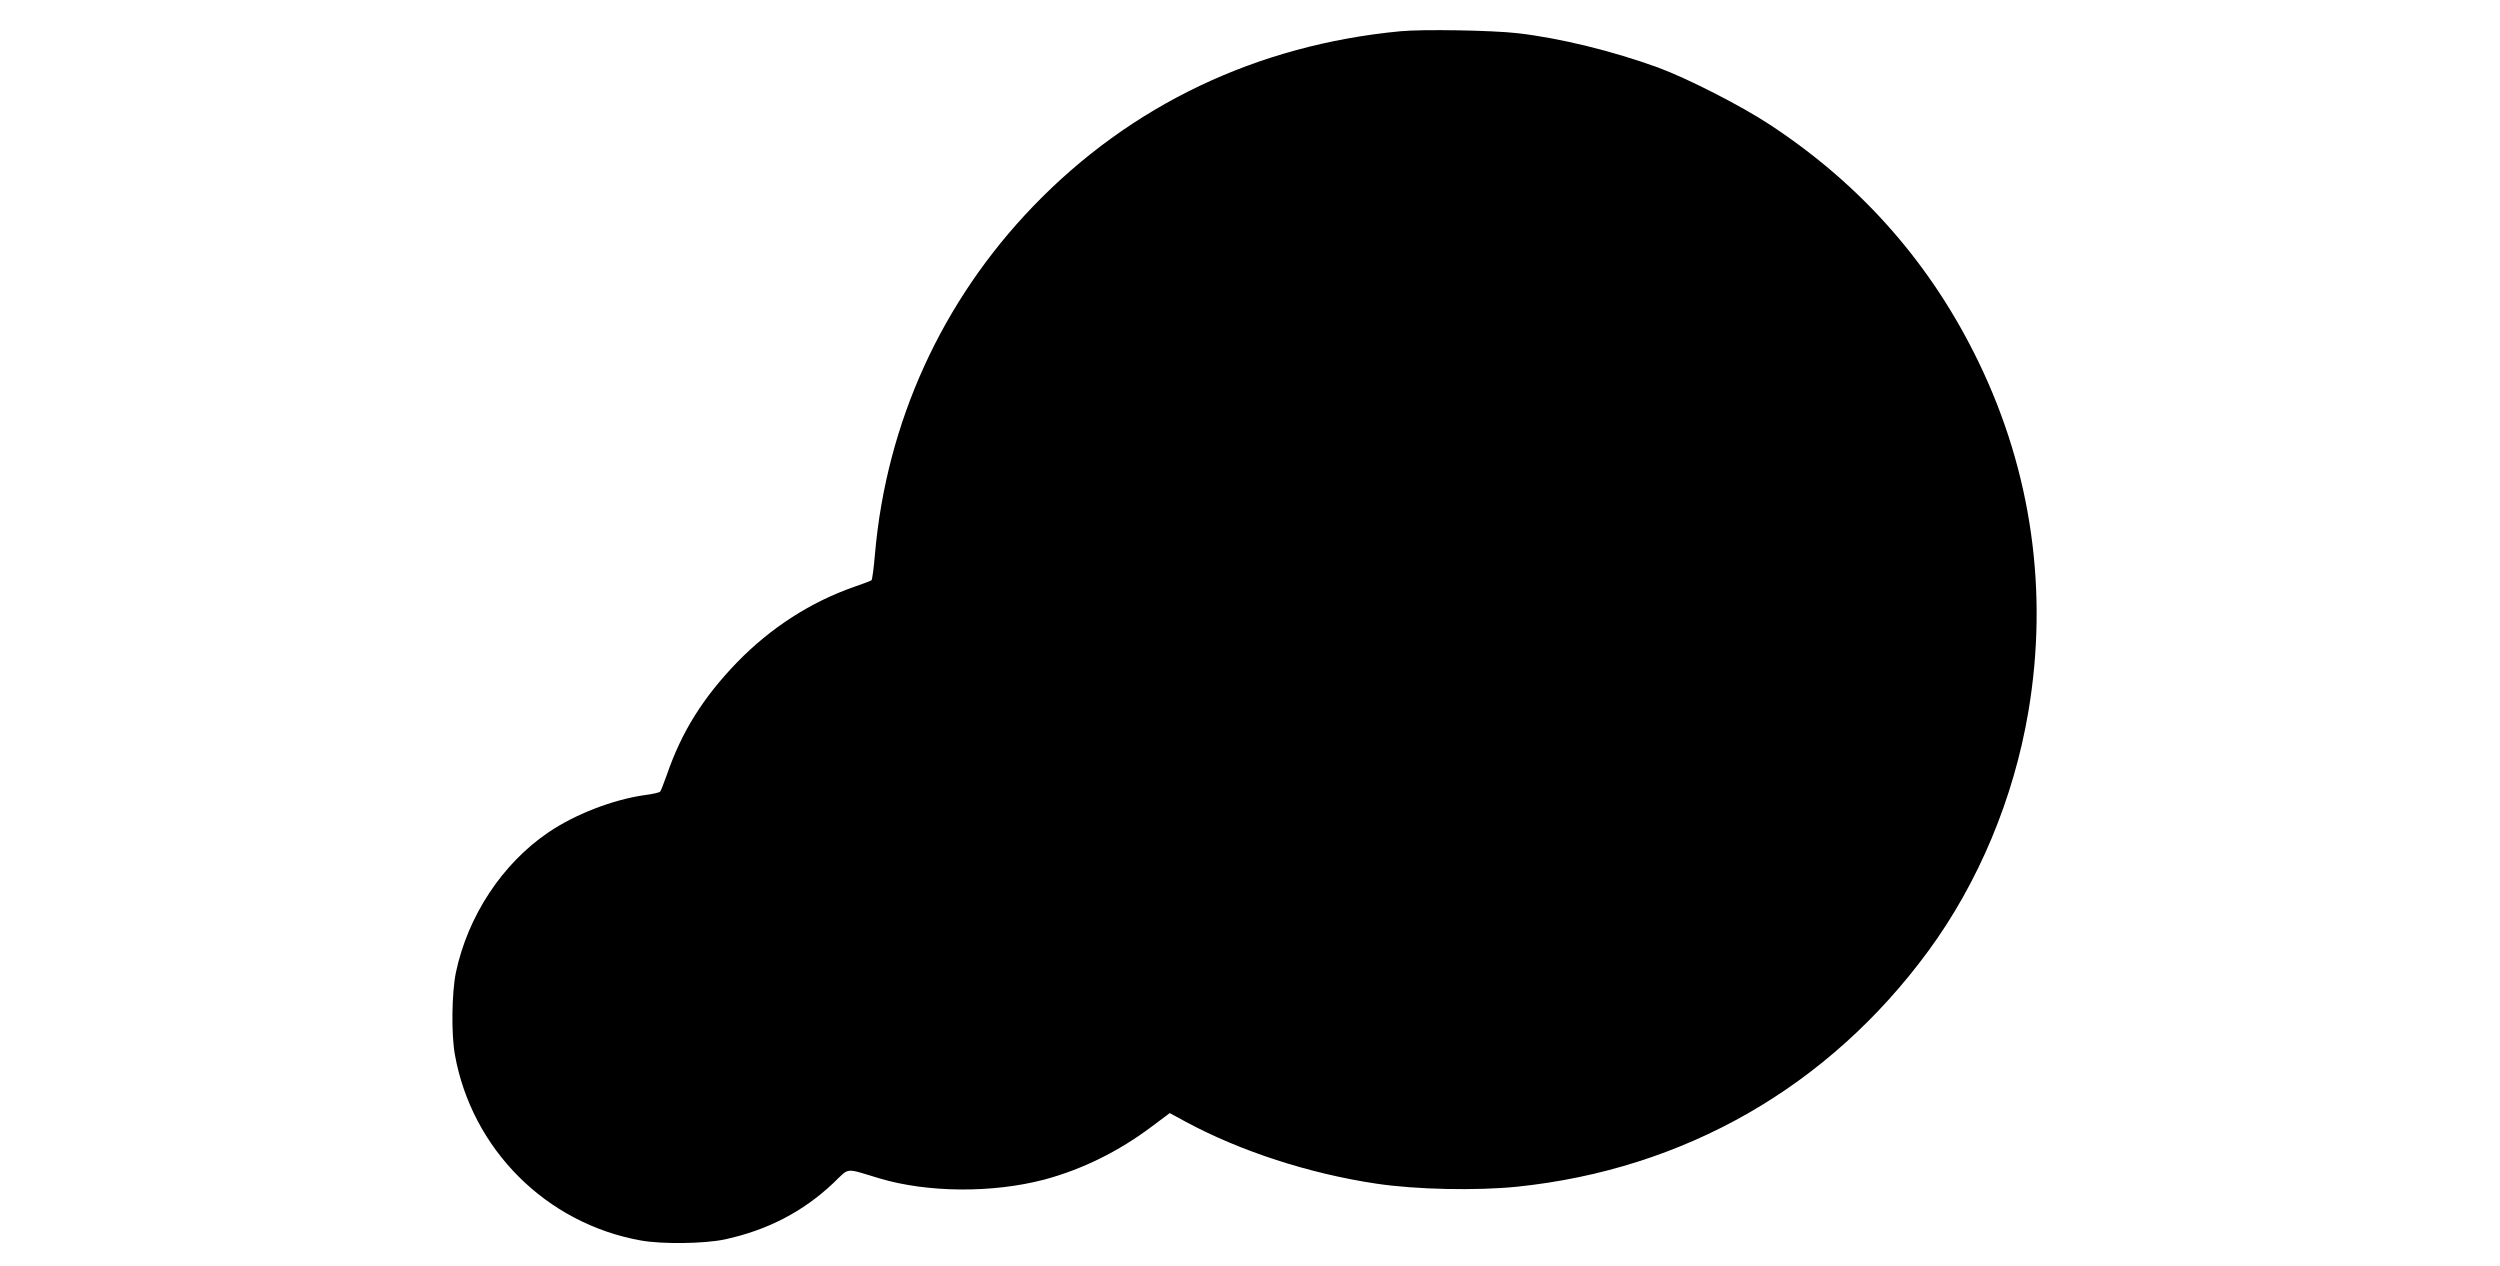
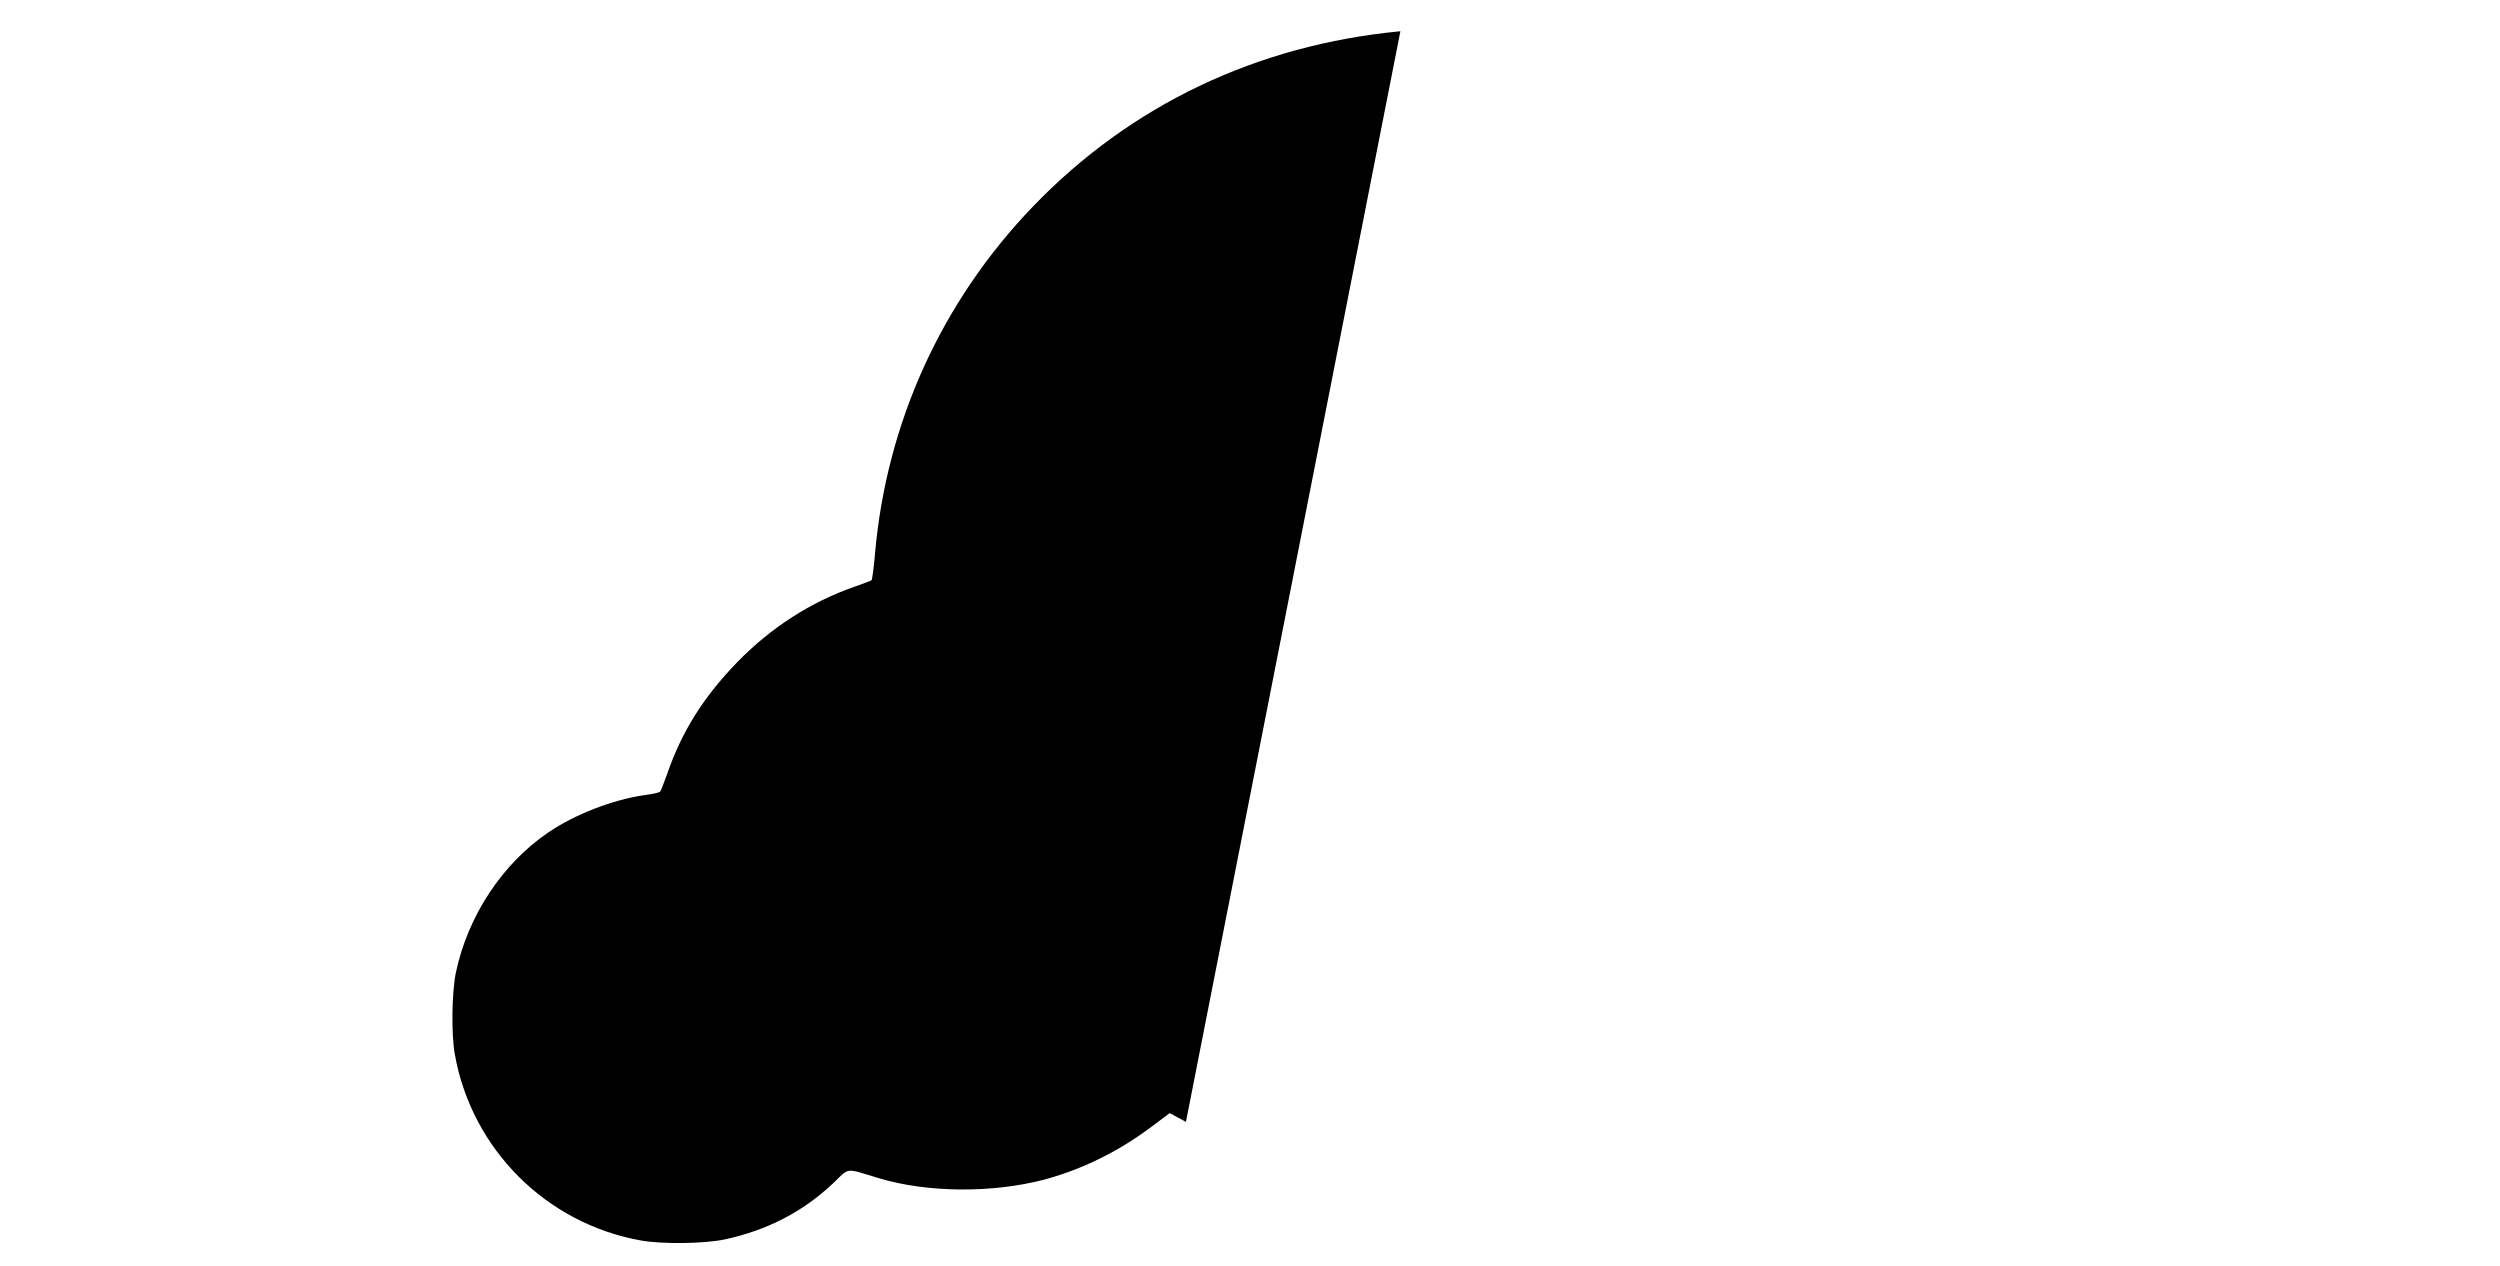
<svg xmlns="http://www.w3.org/2000/svg" version="1.0" width="1280pt" height="648pt" viewBox="0 0 1280 648" preserveAspectRatio="xMidYMid meet">
  <g transform="translate(0,648) scale(0.1,-0.1)" fill="#000000" stroke="none">
-     <path d="M7170 6320 c-735 -70 -1381 -378 -1880 -896 -468 -486 -751 -1107 -810 -1779 -6 -71 -14 -133 -18 -136 -4 -3 -43 -18 -87 -33 -224 -78 -429 -210 -601 -387 -174 -180 -284 -356 -359 -574 -16 -44 -31 -84 -35 -88 -4 -5 -40 -13 -80 -18 -161 -23 -356 -98 -491 -190 -237 -160 -414 -429 -475 -719 -21 -104 -24 -314 -5 -420 87 -484 467 -864 951 -951 109 -20 326 -17 430 5 218 47 402 142 557 289 85 81 55 78 235 24 247 -74 579 -76 843 -7 194 52 382 144 552 272 l92 69 83 -45 c278 -150 632 -265 973 -316 204 -31 514 -37 722 -16 858 89 1596 512 2106 1207 257 350 437 781 512 1224 104 614 17 1230 -254 1790 -243 503 -599 908 -1070 1217 -147 97 -422 237 -571 292 -231 84 -502 151 -720 176 -130 15 -484 21 -600 10z" />
+     <path d="M7170 6320 c-735 -70 -1381 -378 -1880 -896 -468 -486 -751 -1107 -810 -1779 -6 -71 -14 -133 -18 -136 -4 -3 -43 -18 -87 -33 -224 -78 -429 -210 -601 -387 -174 -180 -284 -356 -359 -574 -16 -44 -31 -84 -35 -88 -4 -5 -40 -13 -80 -18 -161 -23 -356 -98 -491 -190 -237 -160 -414 -429 -475 -719 -21 -104 -24 -314 -5 -420 87 -484 467 -864 951 -951 109 -20 326 -17 430 5 218 47 402 142 557 289 85 81 55 78 235 24 247 -74 579 -76 843 -7 194 52 382 144 552 272 l92 69 83 -45 z" />
  </g>
</svg>